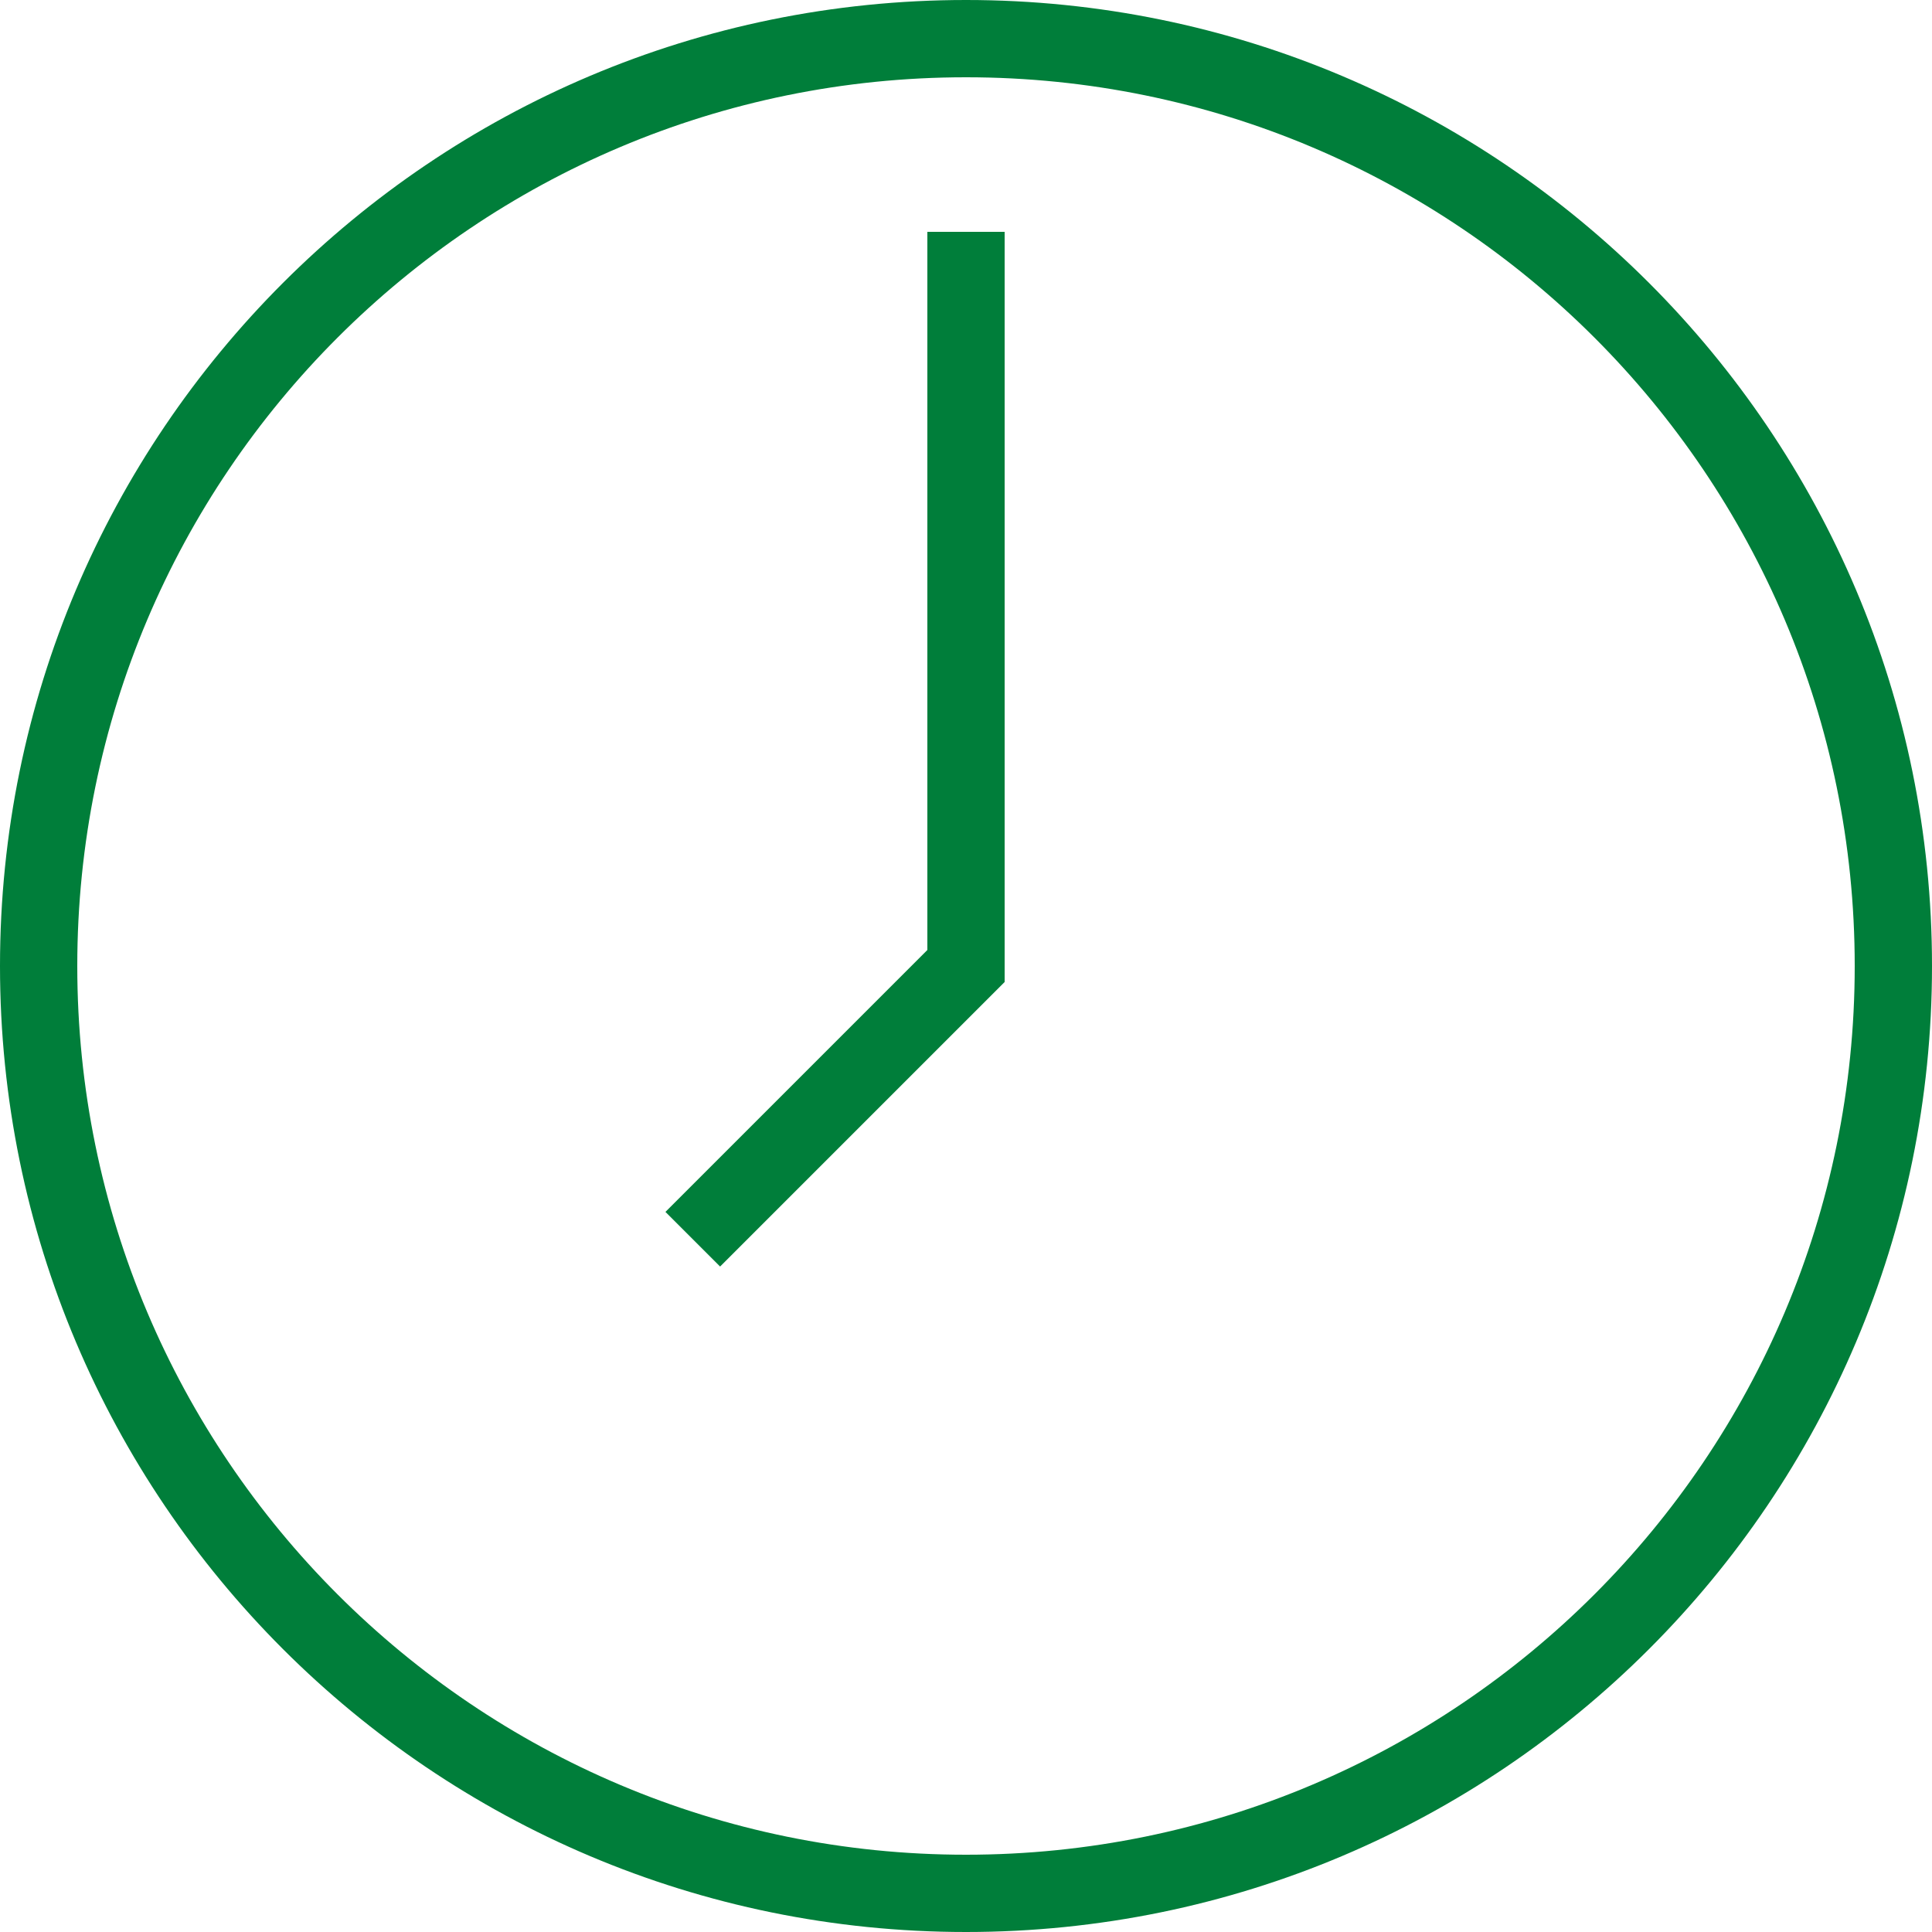
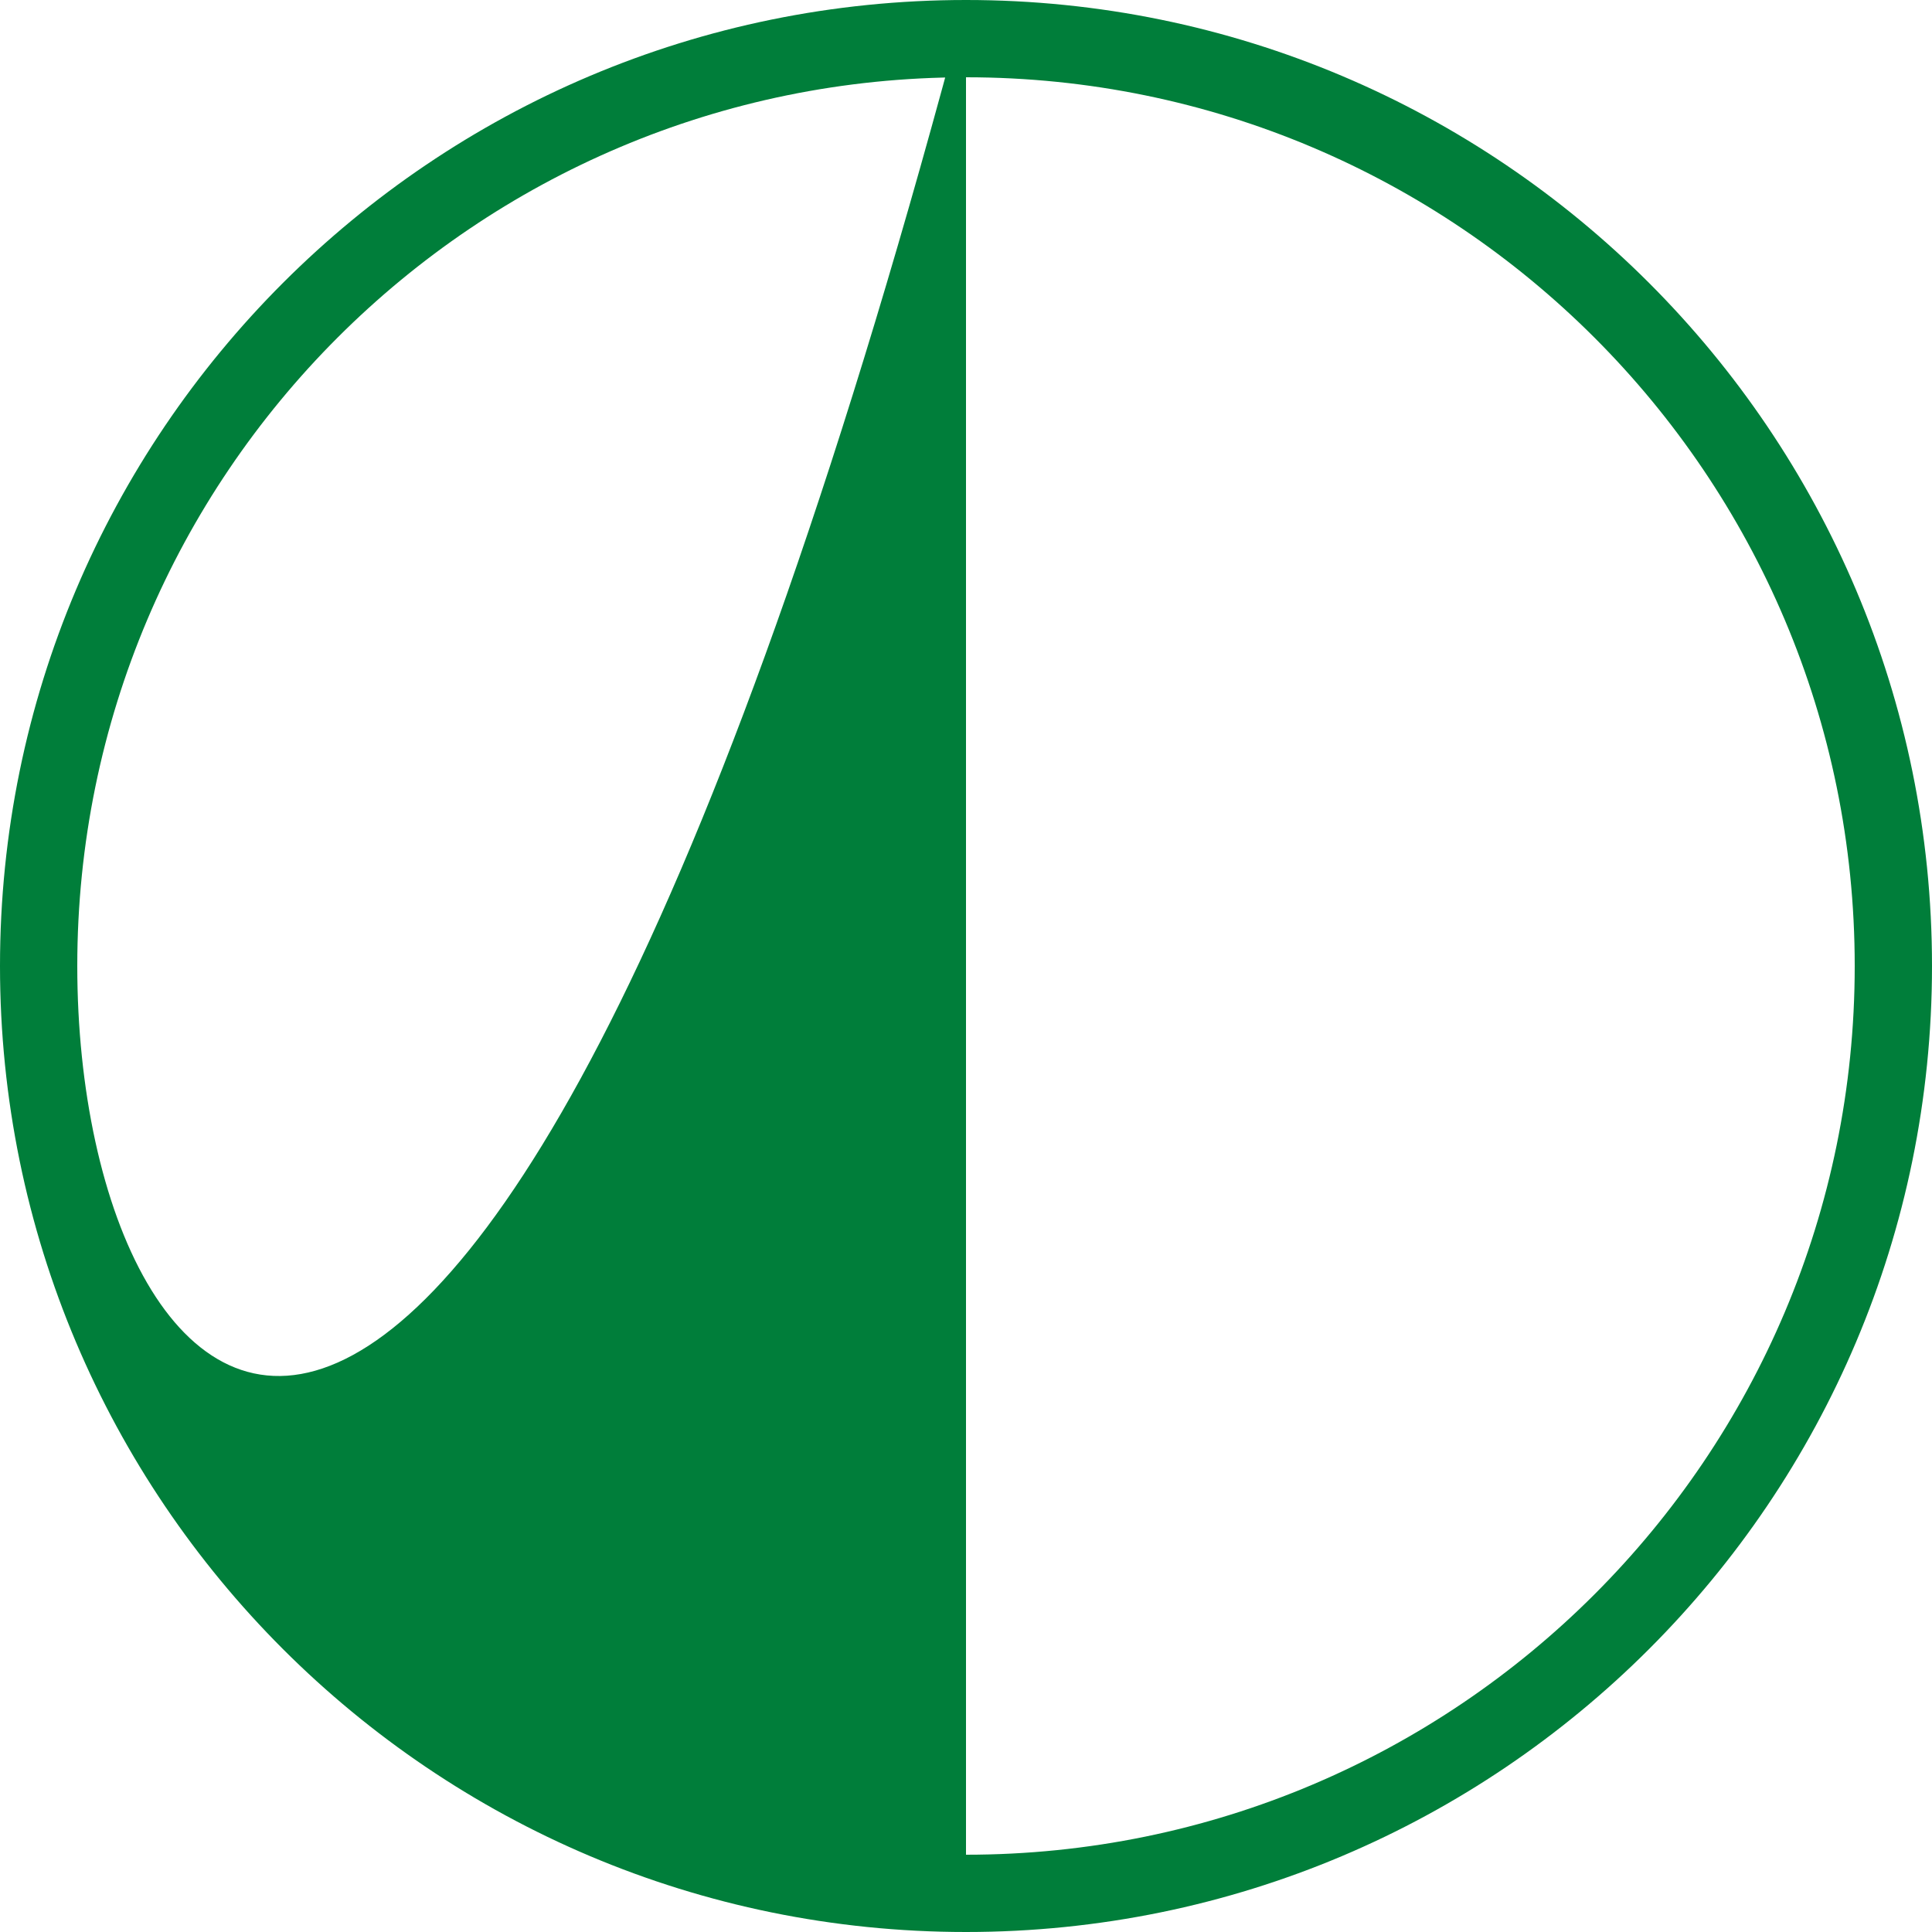
<svg xmlns="http://www.w3.org/2000/svg" version="1.1" x="0px" y="0px" viewBox="0 0 100 100" enable-background="new 0 0 100 100" xml:space="preserve" aria-hidden="true" width="100px" height="100px" style="fill:url(#CerosGradient_idcfa3561d3);">
  <defs>
    <linearGradient class="cerosgradient" data-cerosgradient="true" id="CerosGradient_idcfa3561d3" gradientUnits="userSpaceOnUse" x1="50%" y1="100%" x2="50%" y2="0%">
      <stop offset="0%" stop-color="#007E3A" />
      <stop offset="100%" stop-color="#007E3A" />
    </linearGradient>
    <linearGradient />
  </defs>
  <g>
-     <path d="M50,0C22.386,0,0,22.386,0,50s22.386,50,50,50c27.613,0,50-22.386,50-50S77.613,0,50,0z M50,96C24.595,96,4,75.405,4,50   S24.595,4,50,4s46,20.595,46,46S75.405,96,50,96z" style="fill:url(#CerosGradient_idcfa3561d3);" />
-     <polygon points="48,12 48,49.171 34.443,62.728 37.272,65.556 50.828,52 52,50.828 52,45.171 52,12  " style="fill:url(#CerosGradient_idcfa3561d3);" />
+     <path d="M50,0C22.386,0,0,22.386,0,50s22.386,50,50,50c27.613,0,50-22.386,50-50S77.613,0,50,0z C24.595,96,4,75.405,4,50   S24.595,4,50,4s46,20.595,46,46S75.405,96,50,96z" style="fill:url(#CerosGradient_idcfa3561d3);" />
  </g>
</svg>